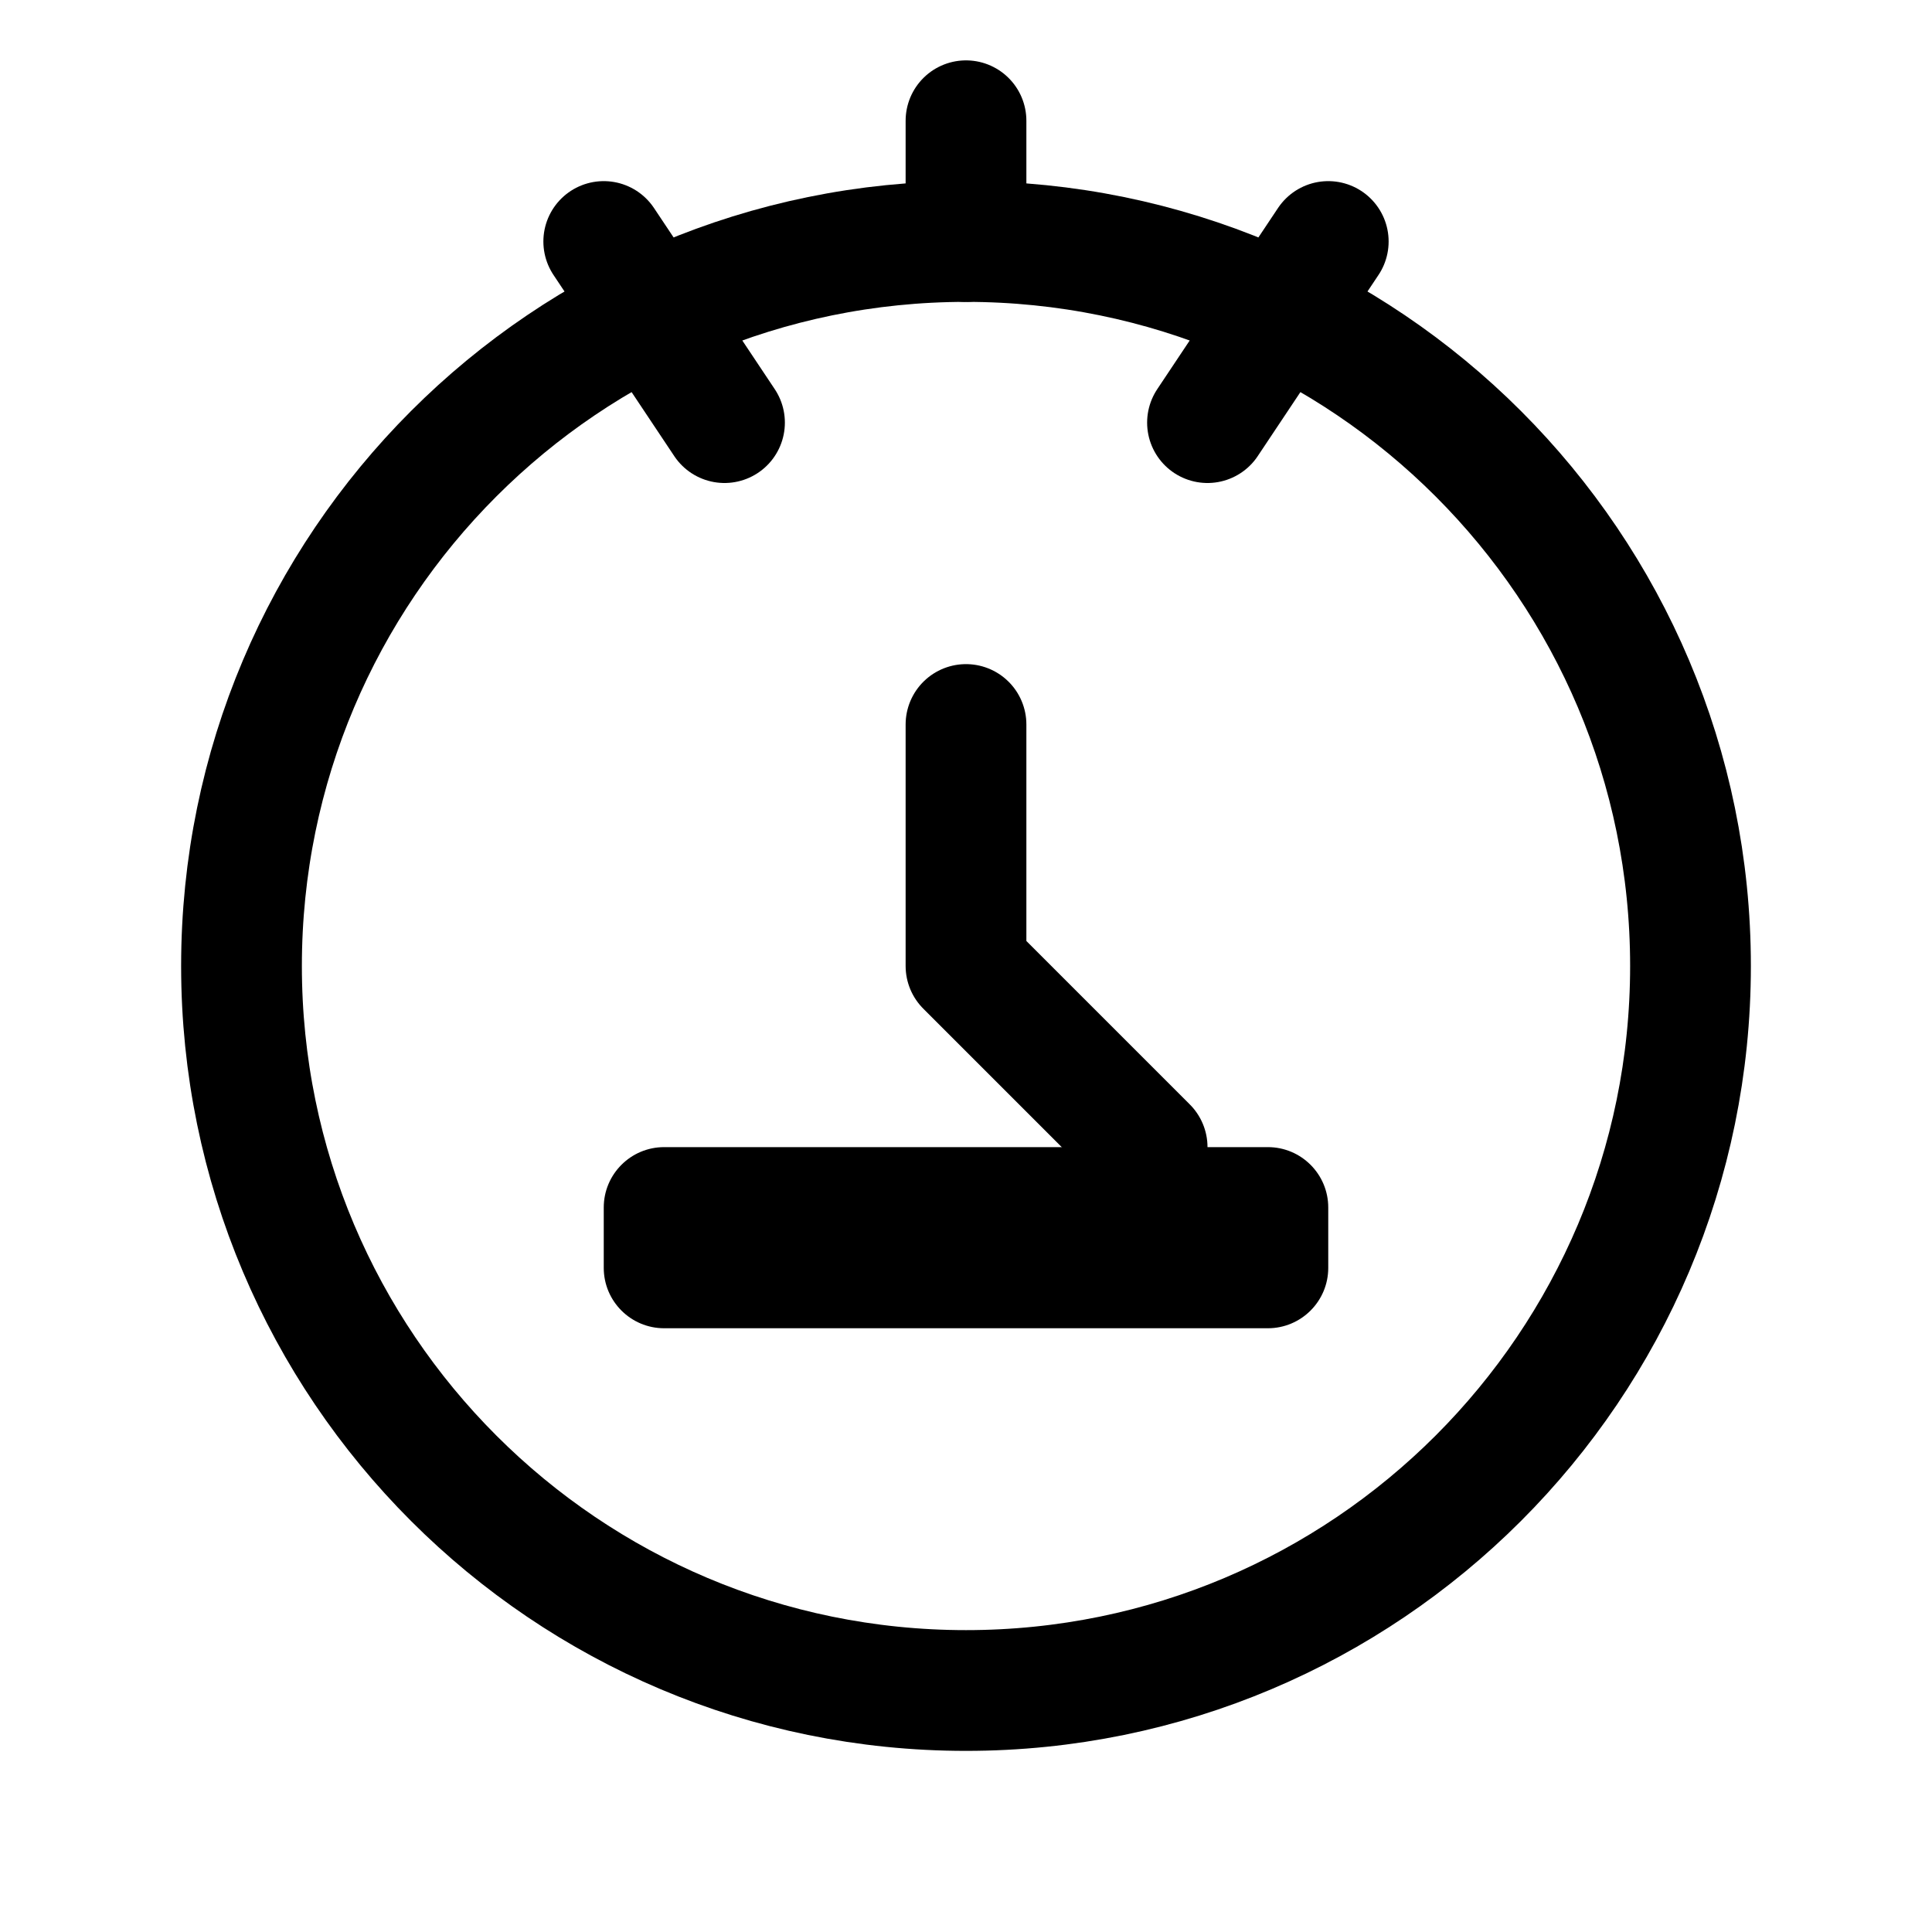
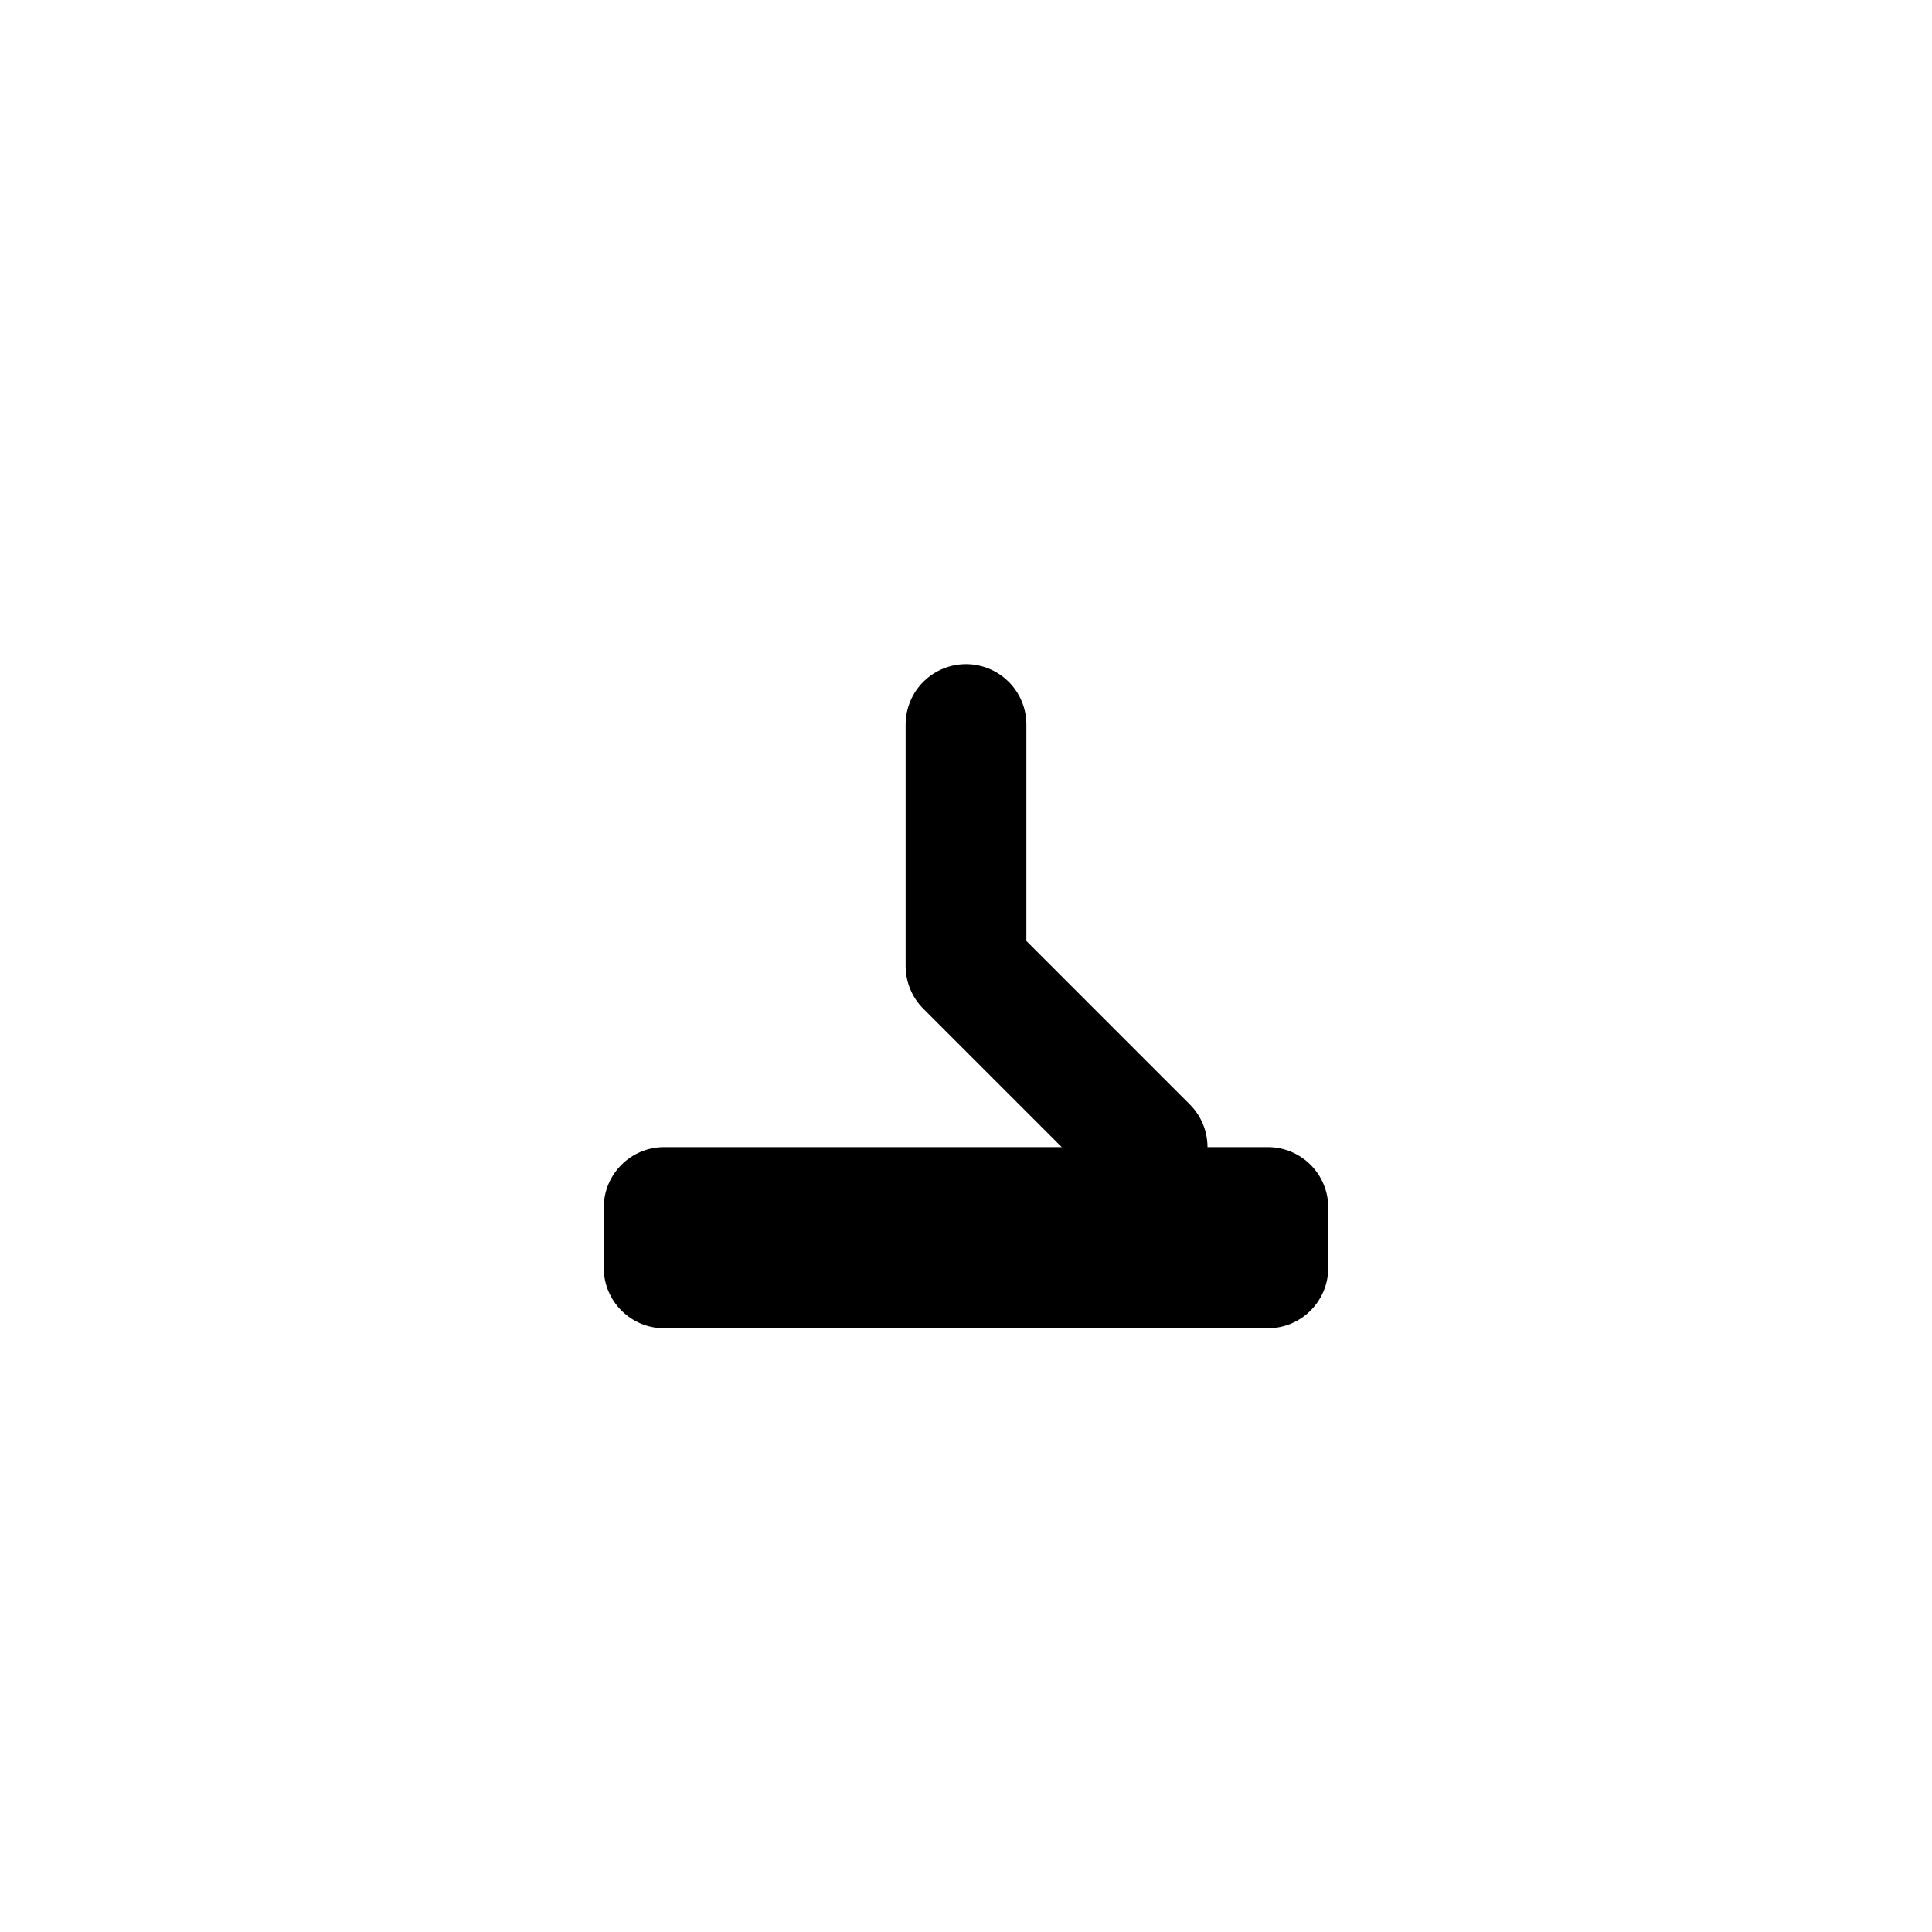
<svg xmlns="http://www.w3.org/2000/svg" width="32" height="32" viewBox="0 0 32 32" fill="none">
-   <path d="M16 4C9.373 4 4 9.373 4 16C4 22.627 9.373 28 16 28C22.627 28 28 22.627 28 16C28 9.373 22.627 4 16 4Z" stroke="currentColor" stroke-width="2" stroke-linecap="round" stroke-linejoin="round" />
  <path d="M16 12V16L19 19" stroke="currentColor" stroke-width="2" stroke-linecap="round" stroke-linejoin="round" />
-   <path d="M12 7L10 4M20 7L22 4M16 4V2" stroke="currentColor" stroke-width="2" stroke-linecap="round" stroke-linejoin="round" />
  <path d="M21 22H11C10.448 22 10 21.552 10 21V20C10 19.448 10.448 19 11 19H21C21.552 19 22 19.448 22 20V21C22 21.552 21.552 22 21 22Z" fill="currentColor" />
</svg>